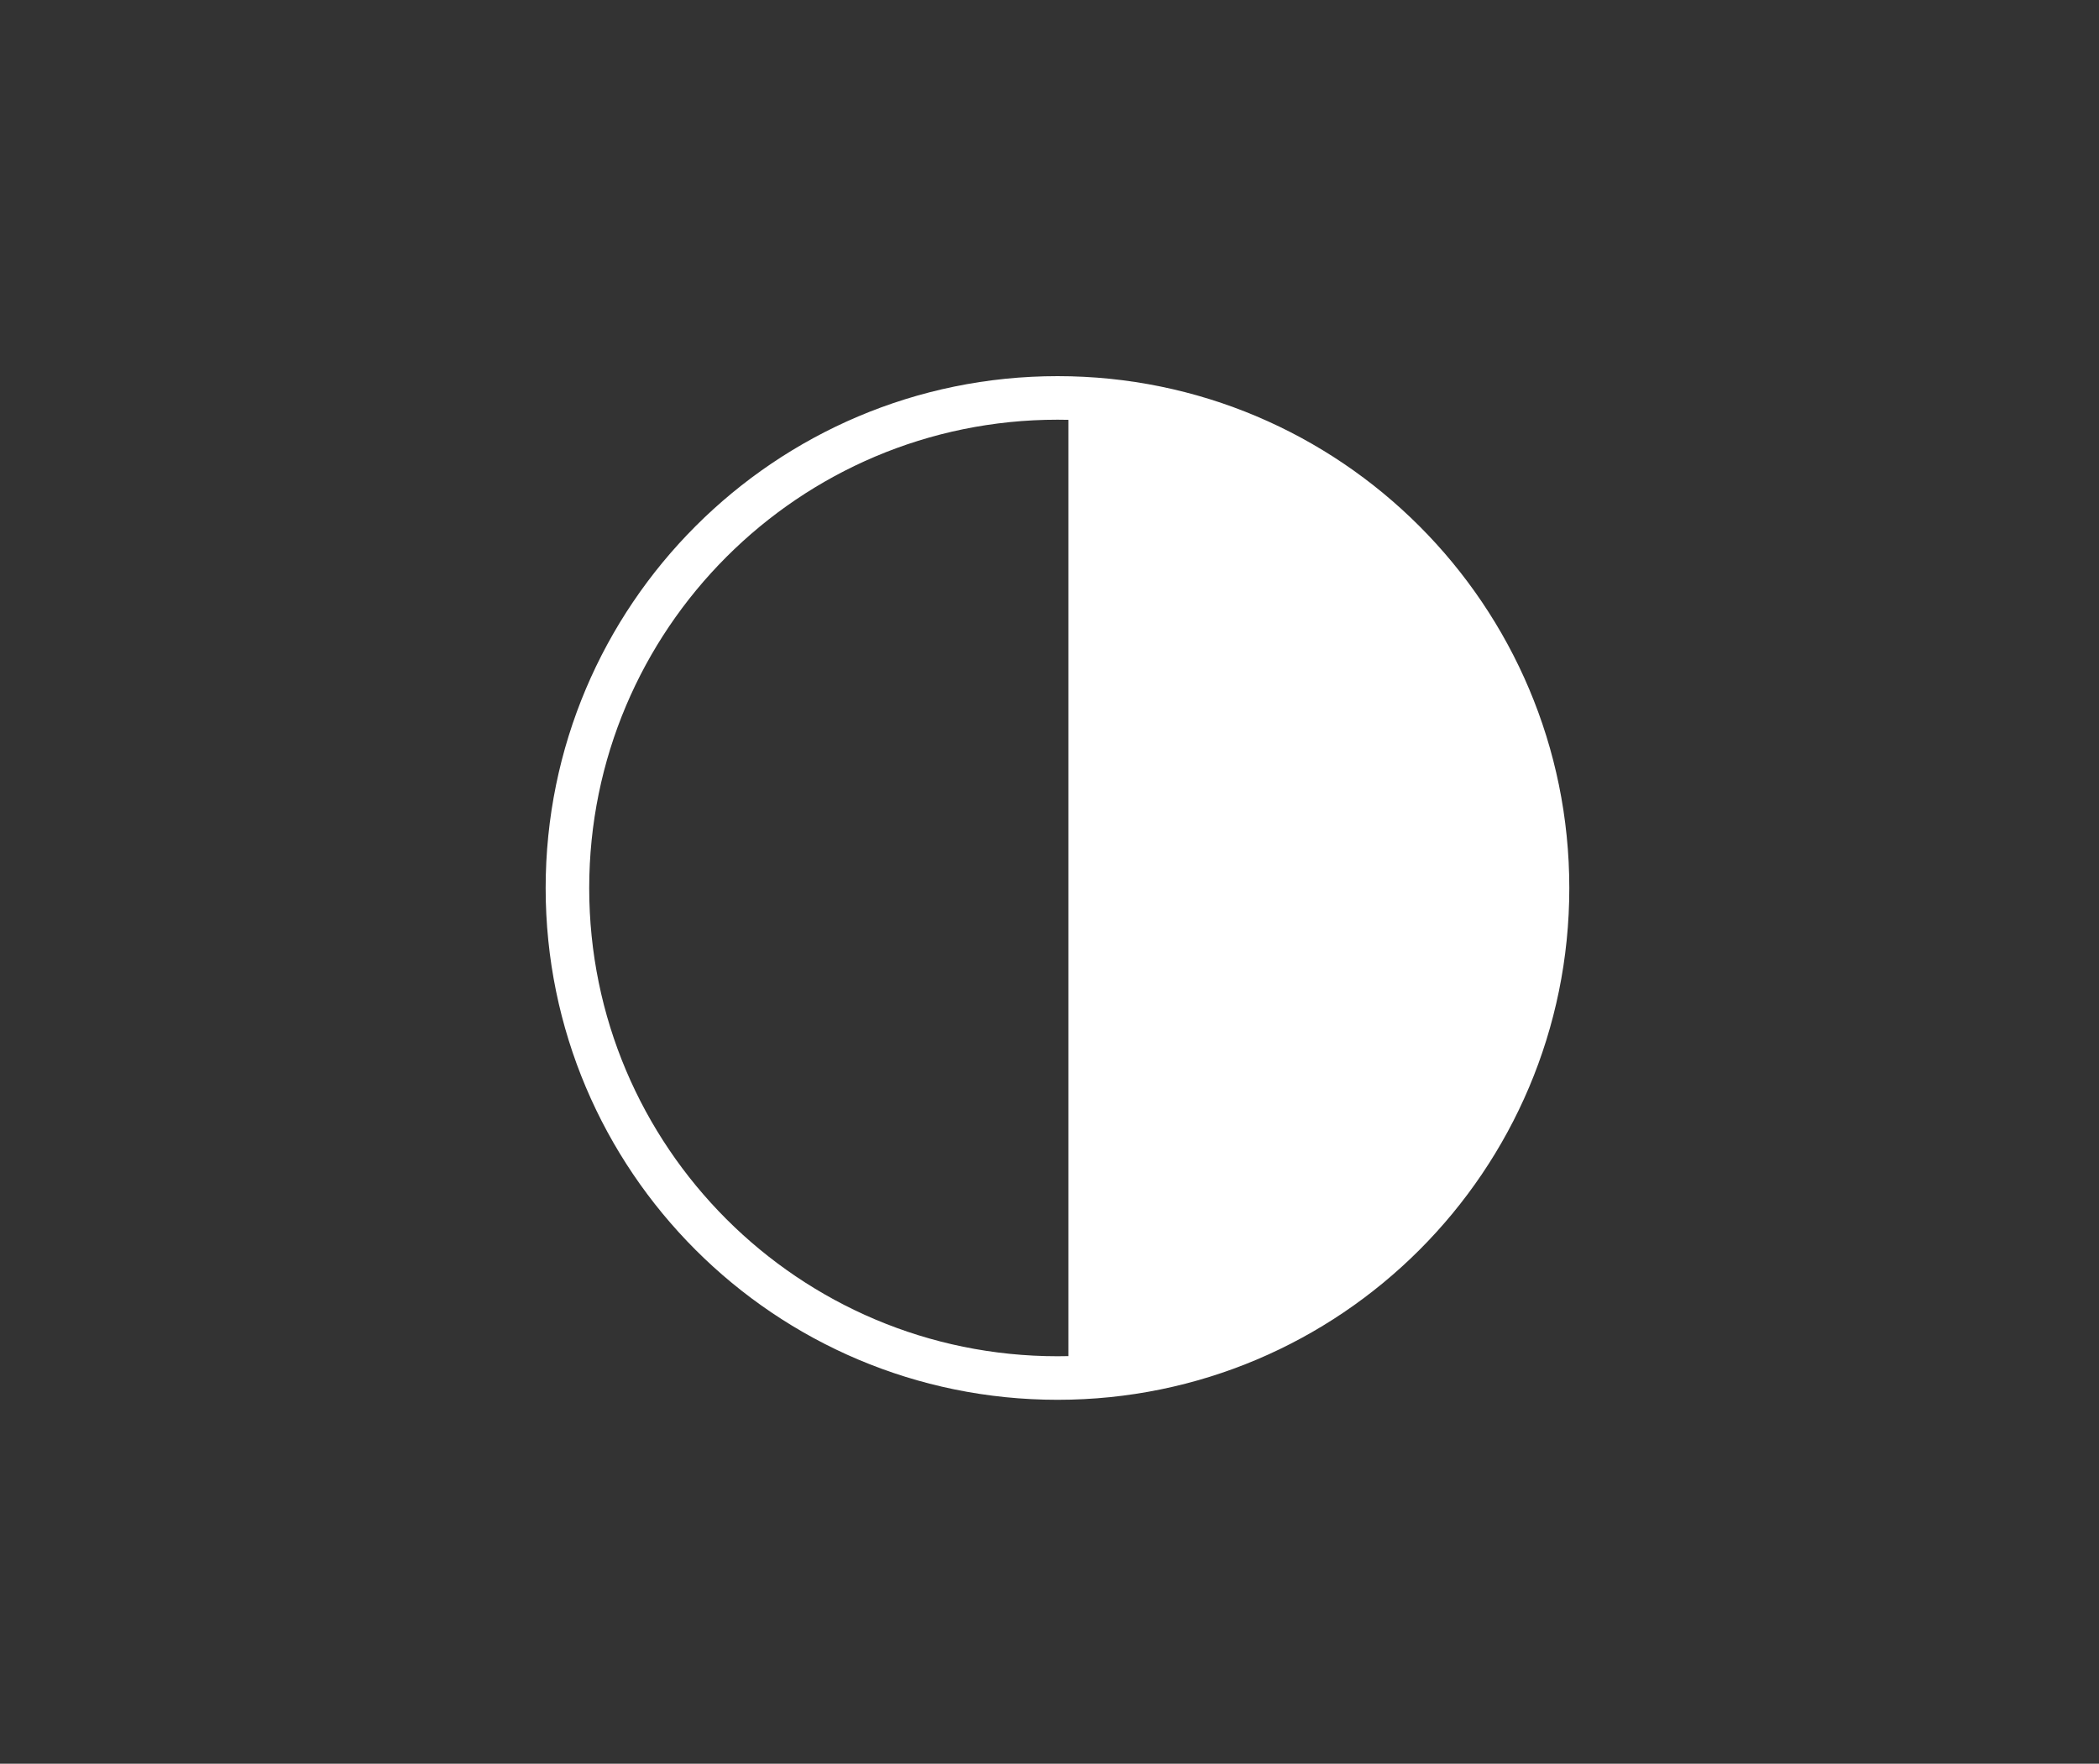
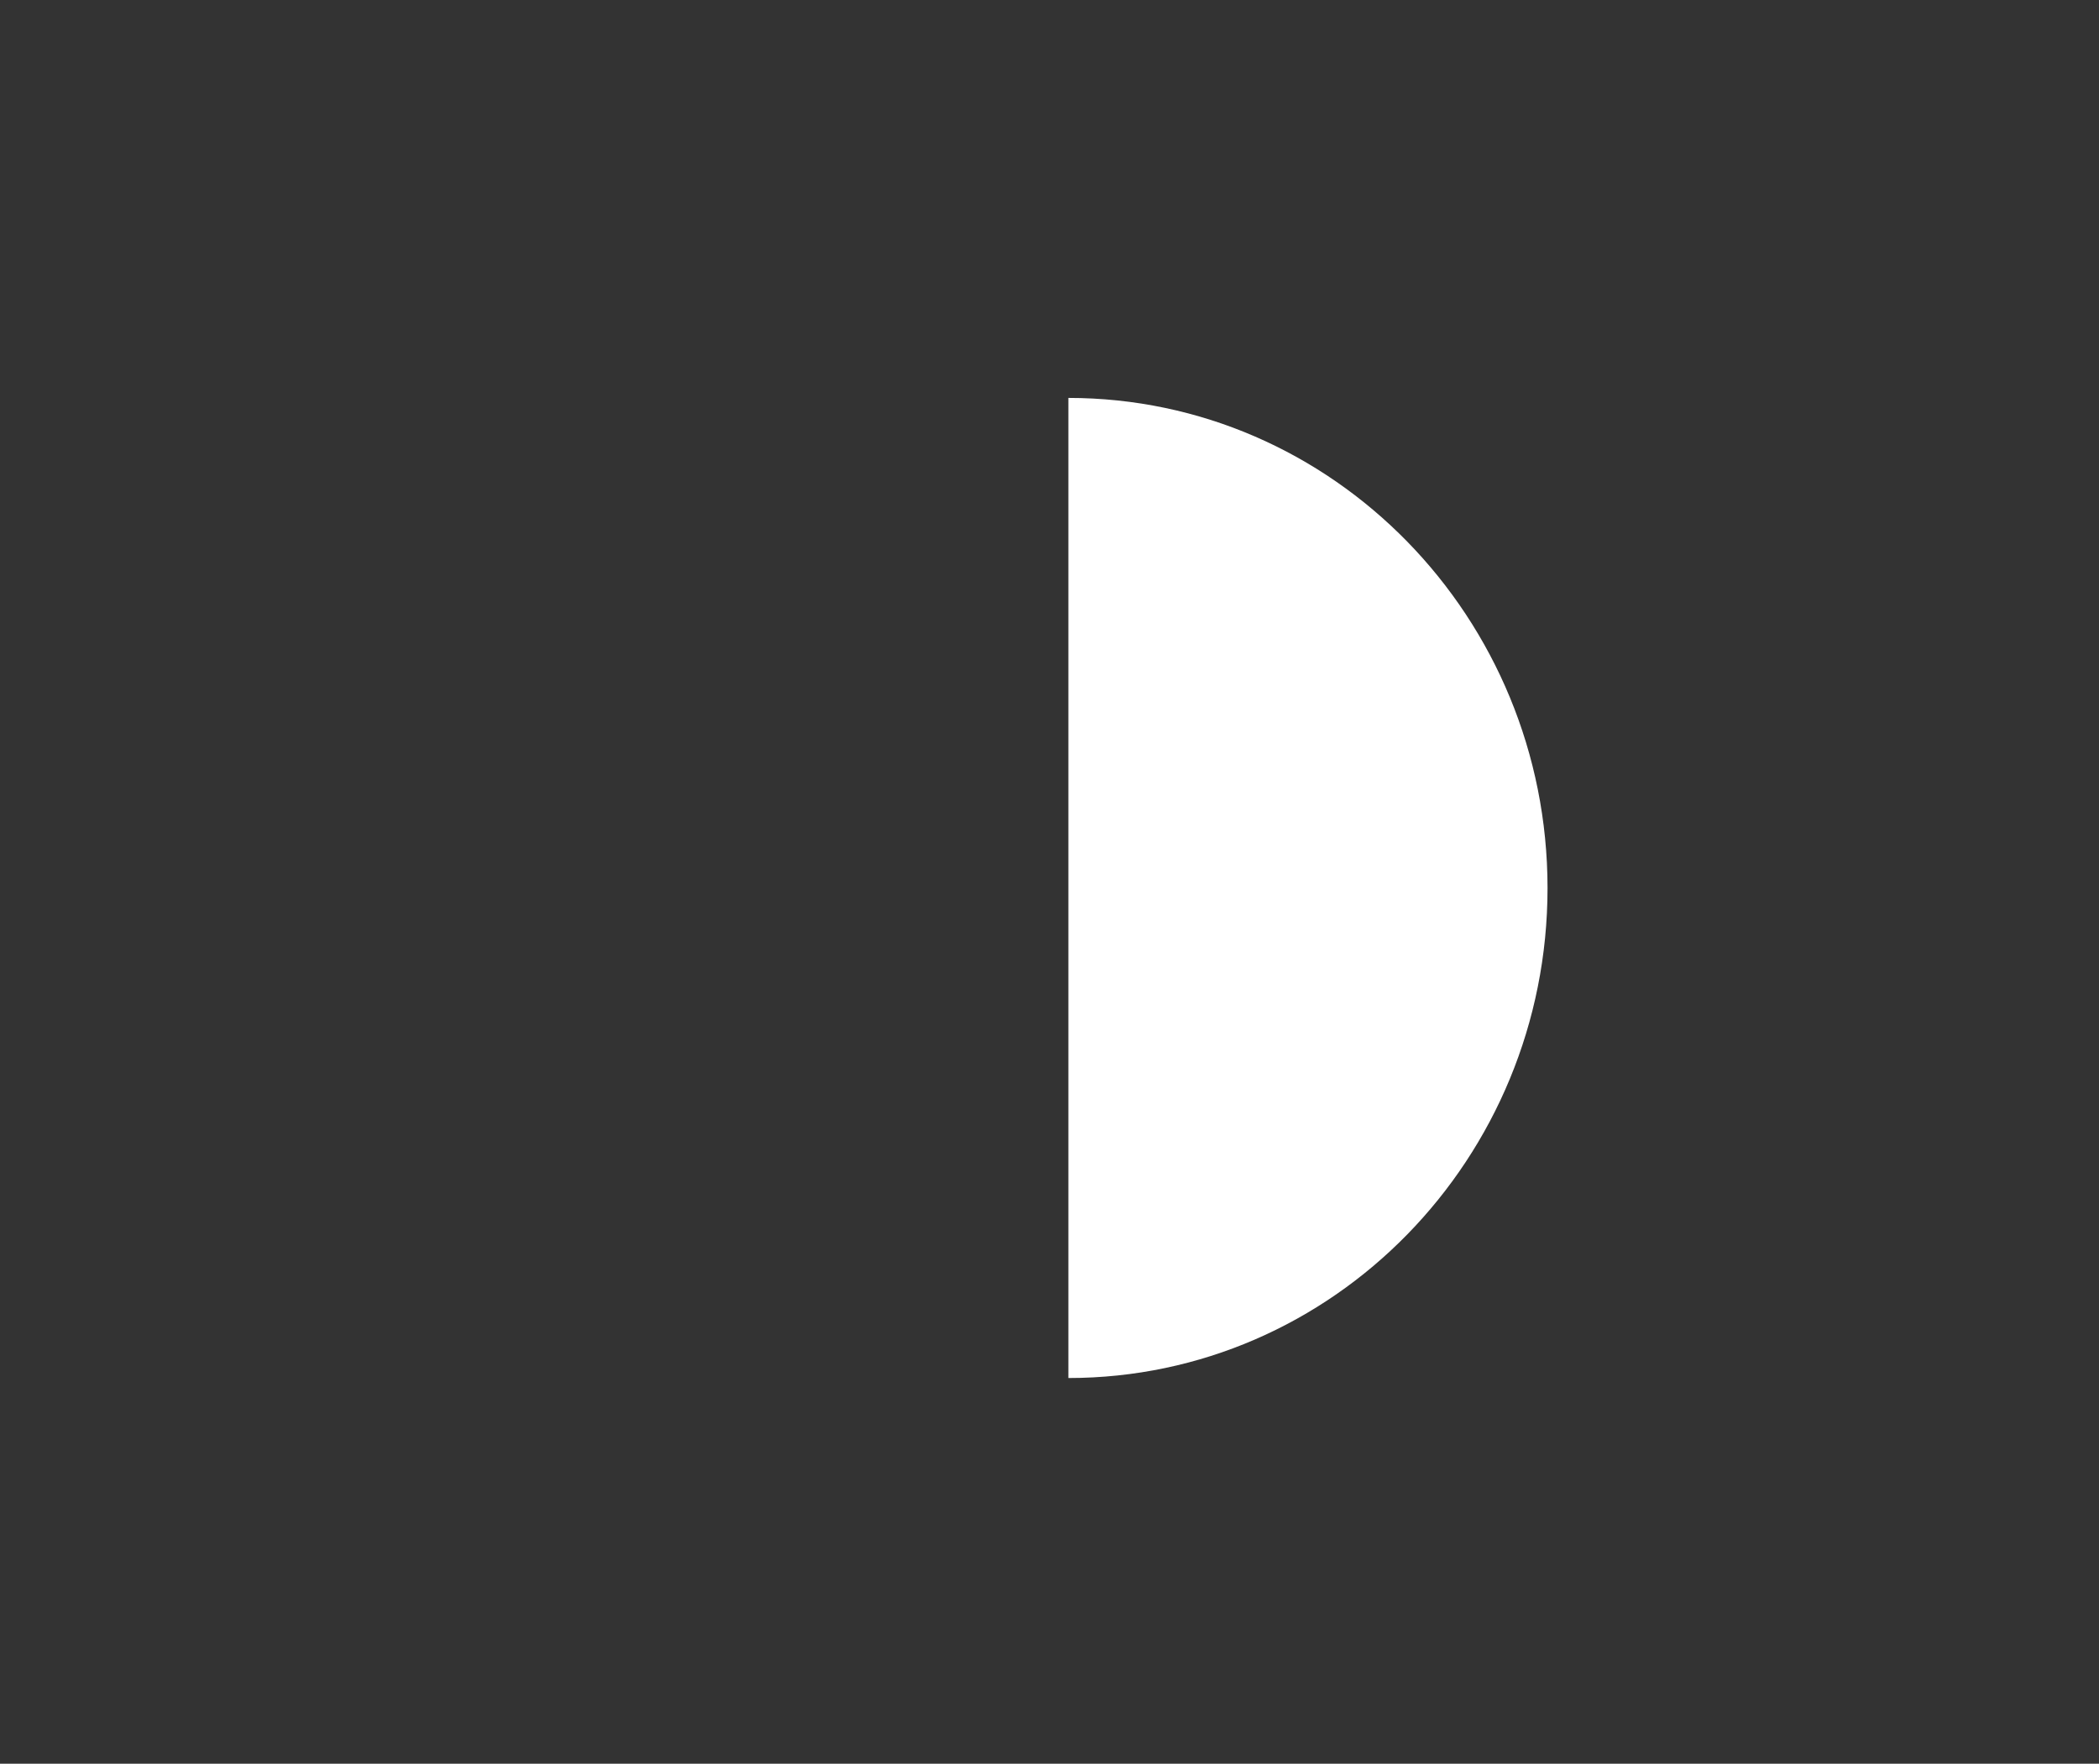
<svg xmlns="http://www.w3.org/2000/svg" width="144" height="121" viewBox="0 0 144 121" fill="none">
  <rect x="0" y="0" width="144" height="121" fill="#333333" stroke="none" />
-   <path fill-rule="evenodd" clip-rule="evenodd" d="M38.928 60.926C38.928 42.369 53.98 27.299 72.555 27.299C91.119 27.299 106.167 42.369 106.167 60.926C106.167 79.487 91.119 94.538 72.555 94.538C53.98 94.538 38.928 79.487 38.928 60.926Z" stroke="white" stroke-width="2.988" />
  <path fill-rule="evenodd" clip-rule="evenodd" d="M73.295 27.299C91.451 27.299 106.167 42.369 106.167 60.926C106.167 79.487 91.451 94.538 73.295 94.538V27.299Z" fill="white" />
</svg>